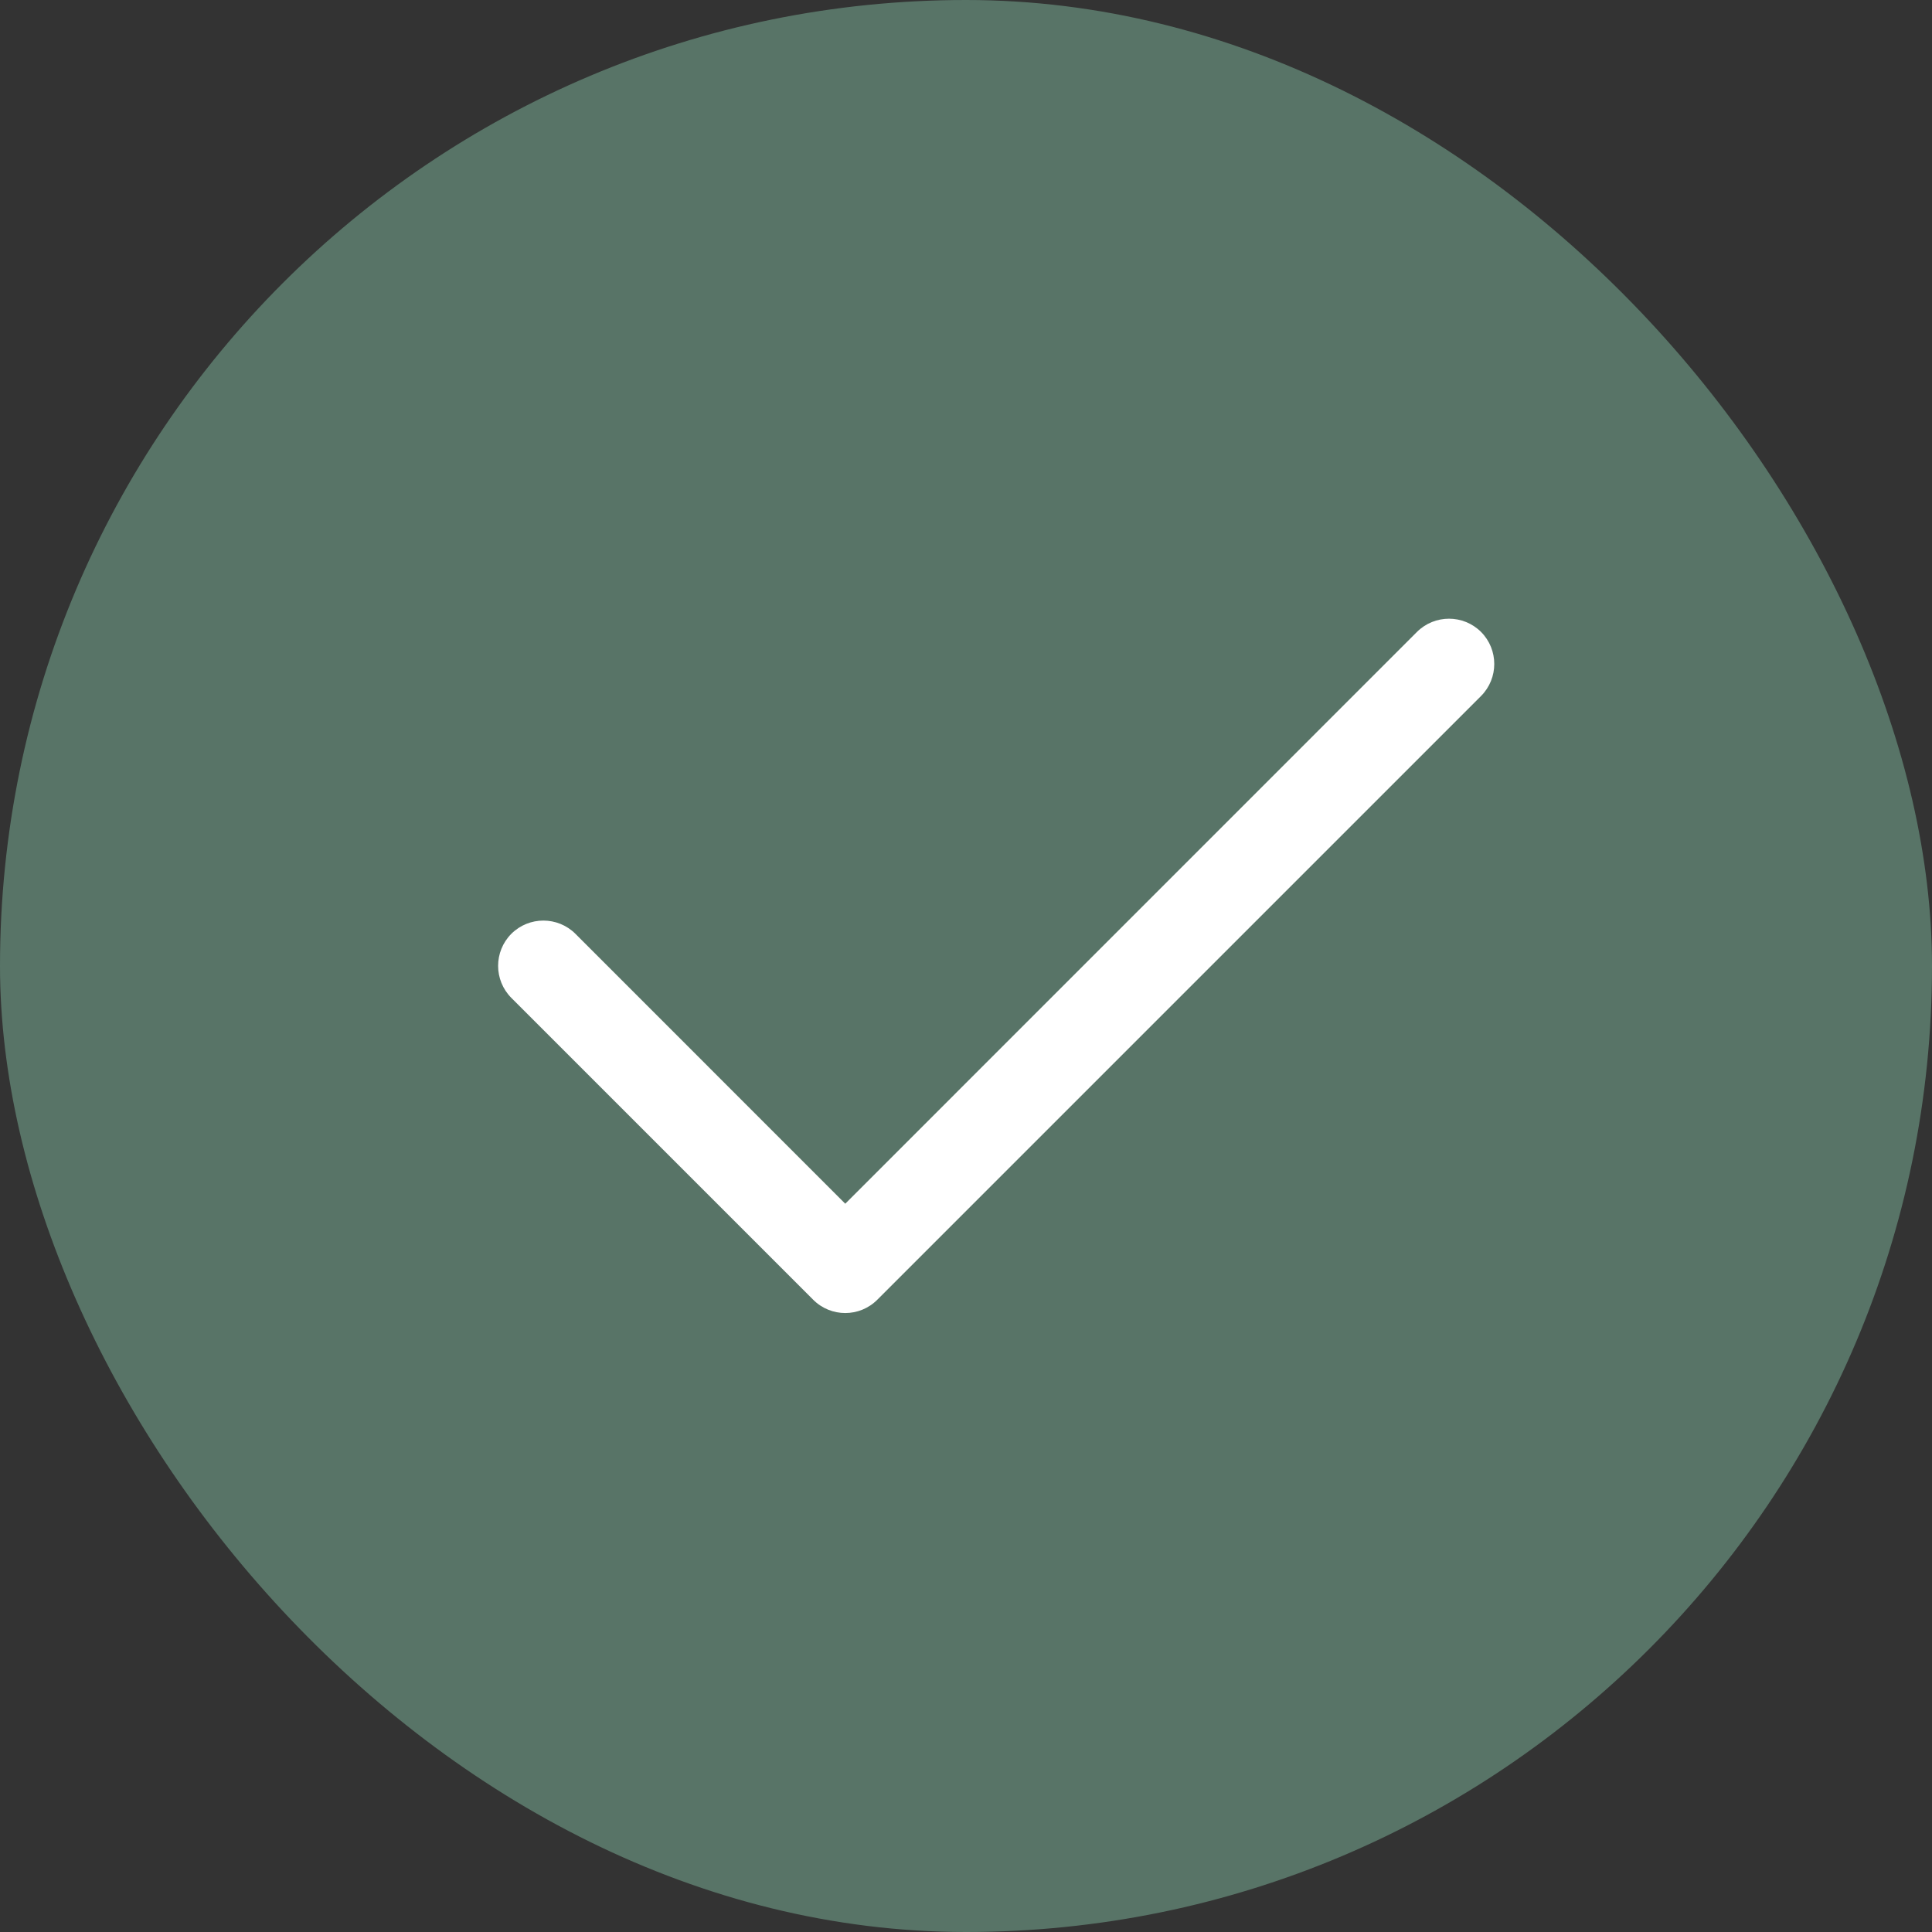
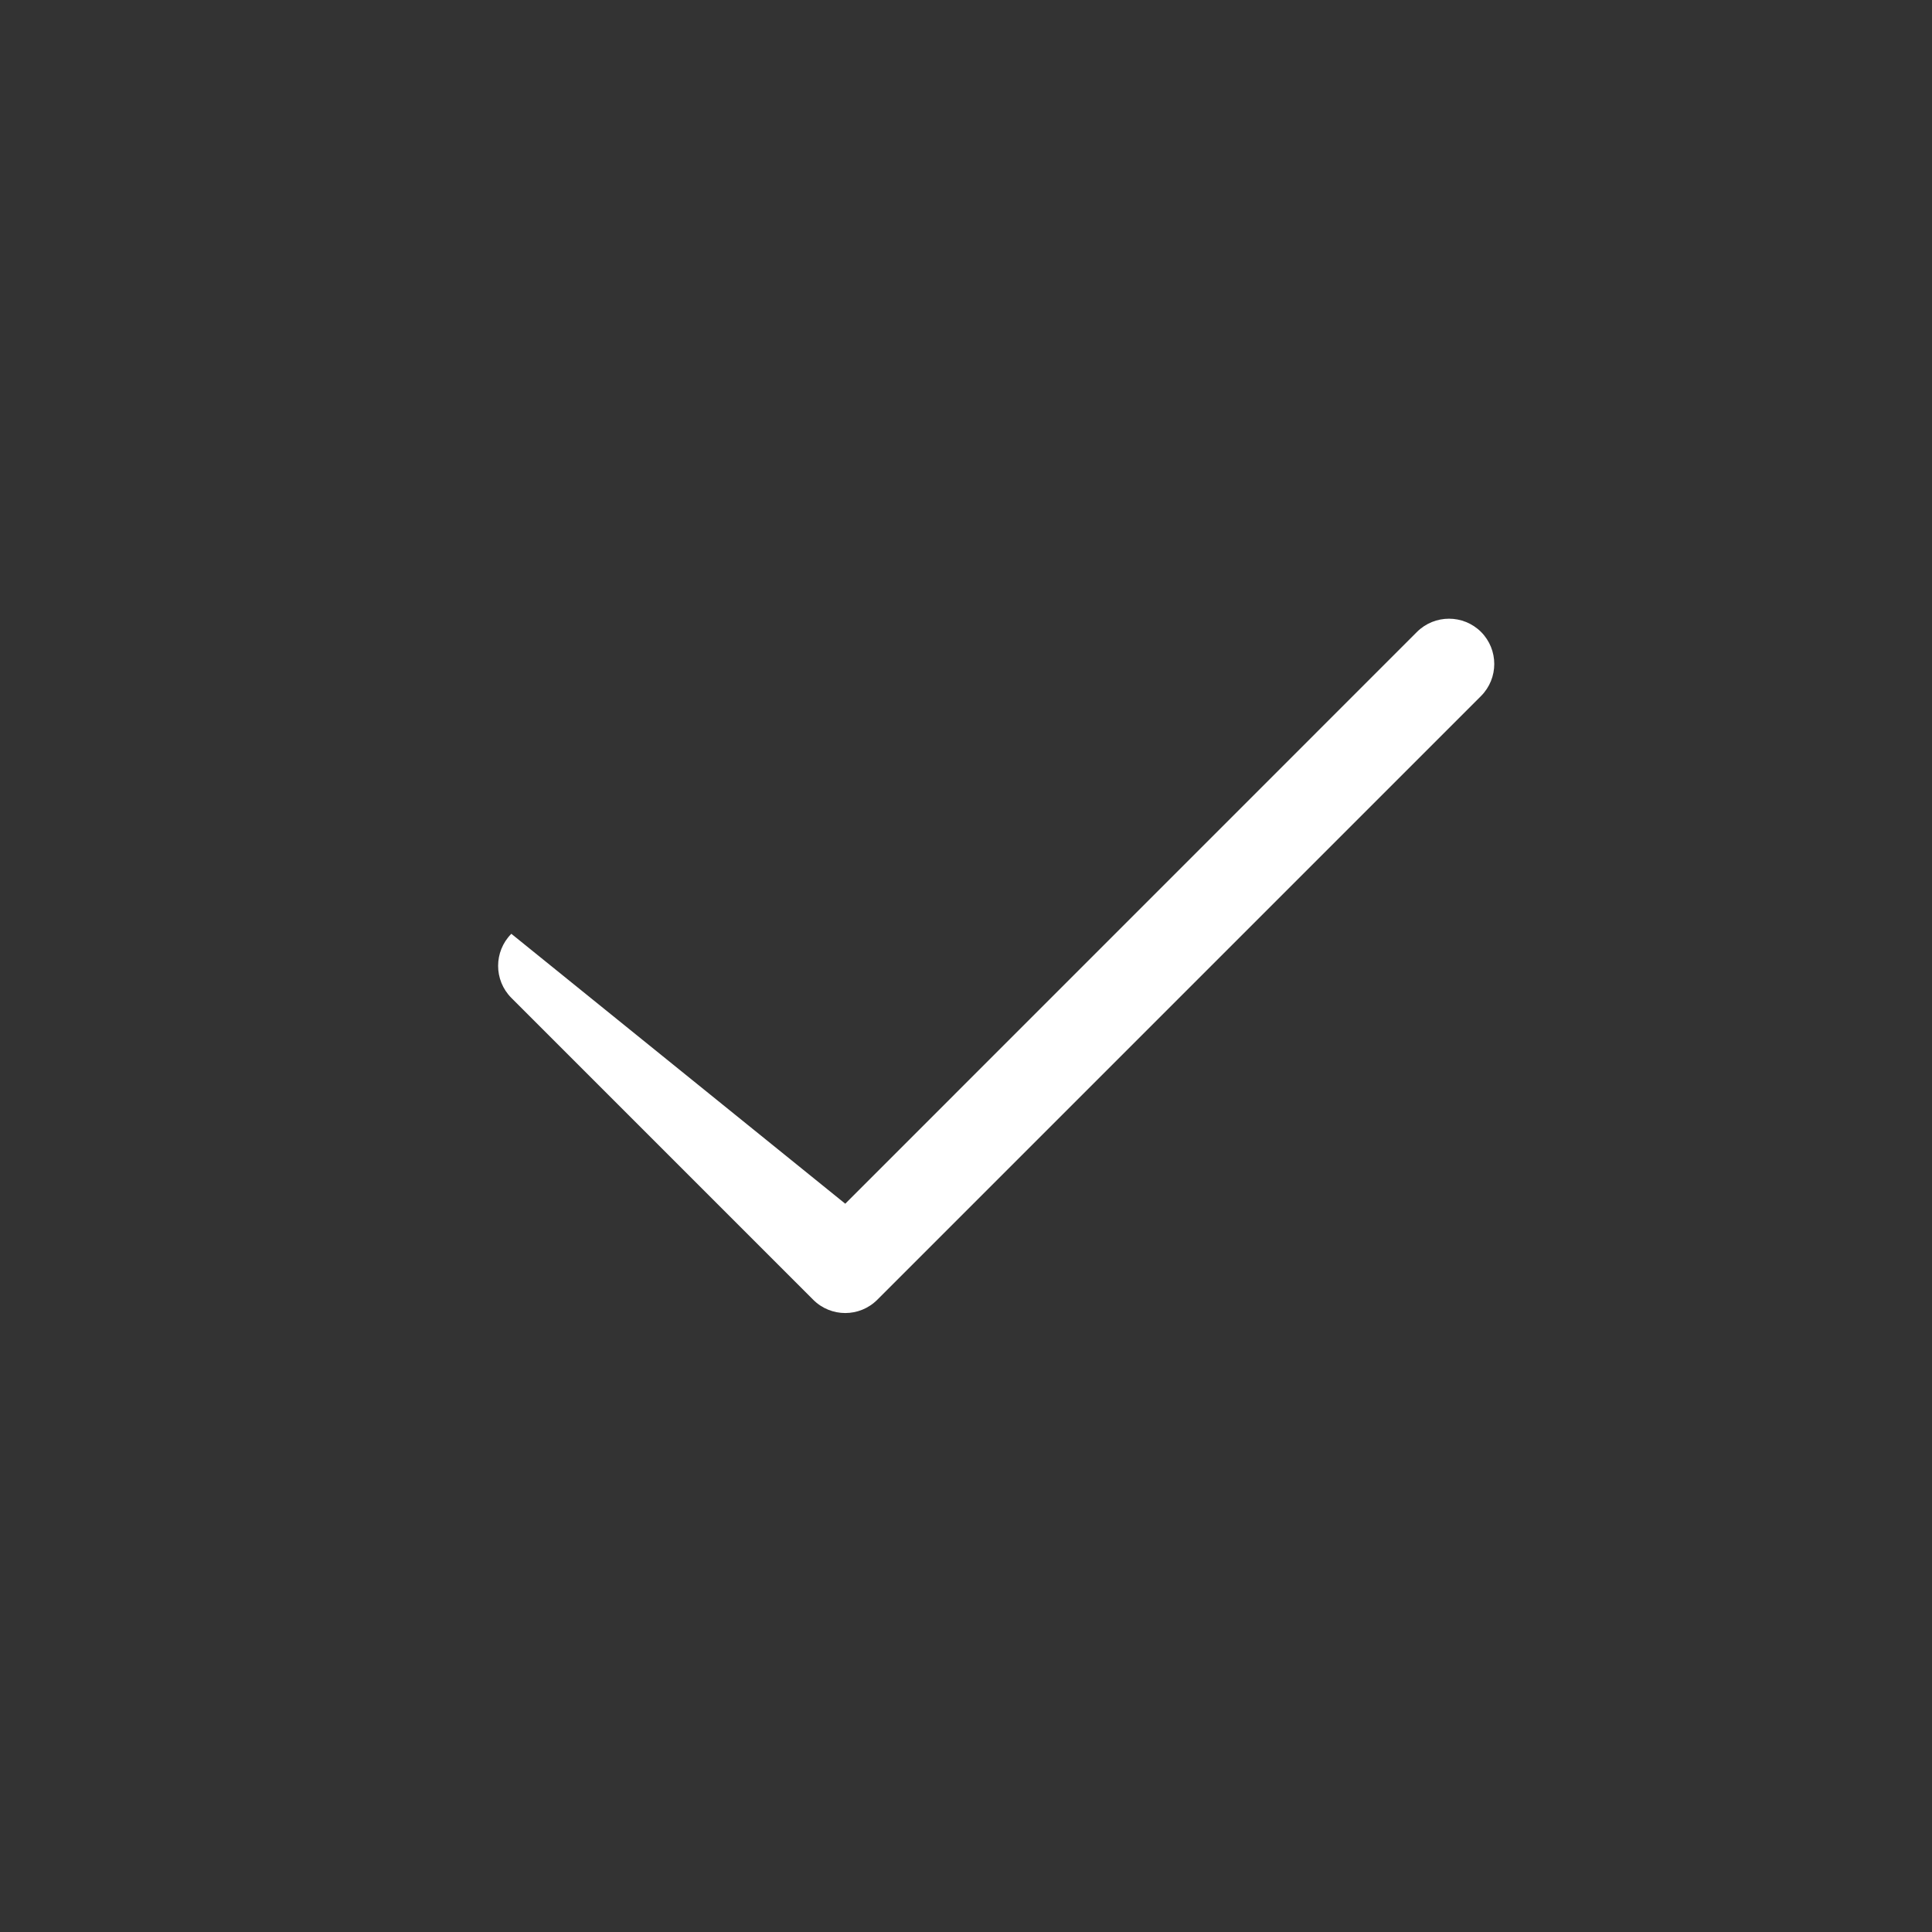
<svg xmlns="http://www.w3.org/2000/svg" width="24" height="24" viewBox="0 0 24 24" fill="none">
  <rect x="0" y="0" width="24" height="24" fill="#333333" stroke="none" />
-   <rect width="24" height="24" rx="12" fill="#587467" />
-   <path fill-rule="evenodd" clip-rule="evenodd" d="M18.398 7.85C18.617 8.07 18.617 8.426 18.398 8.646L10.898 16.146C10.678 16.366 10.322 16.366 10.102 16.146L6.352 12.396C6.133 12.176 6.133 11.82 6.352 11.6C6.572 11.381 6.928 11.381 7.148 11.6L10.5 14.953L17.602 7.85C17.822 7.631 18.178 7.631 18.398 7.85Z" fill="white" />
+   <path fill-rule="evenodd" clip-rule="evenodd" d="M18.398 7.85C18.617 8.07 18.617 8.426 18.398 8.646L10.898 16.146C10.678 16.366 10.322 16.366 10.102 16.146L6.352 12.396C6.133 12.176 6.133 11.82 6.352 11.6L10.5 14.953L17.602 7.85C17.822 7.631 18.178 7.631 18.398 7.85Z" fill="white" />
</svg>